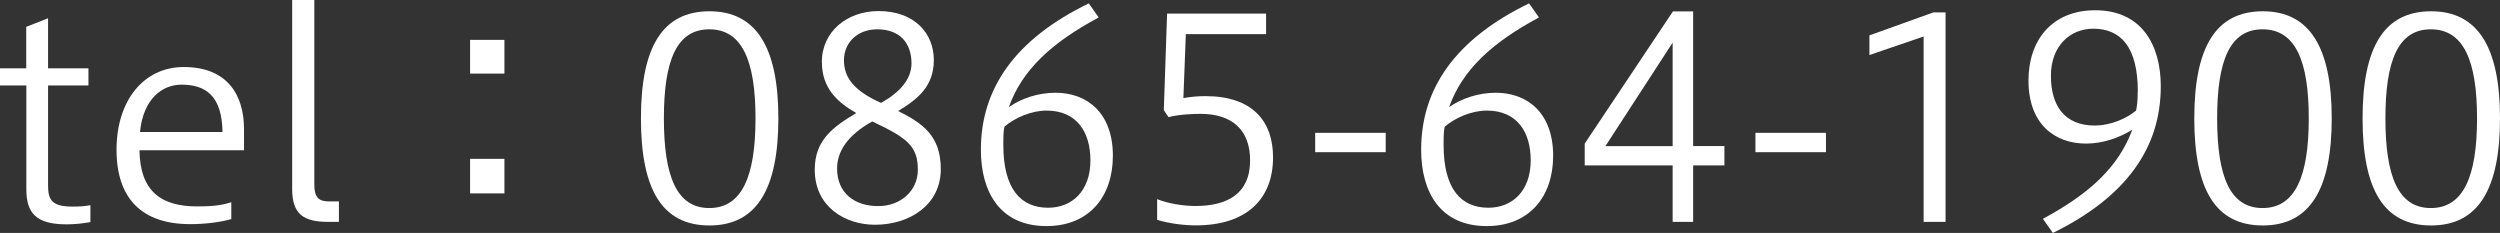
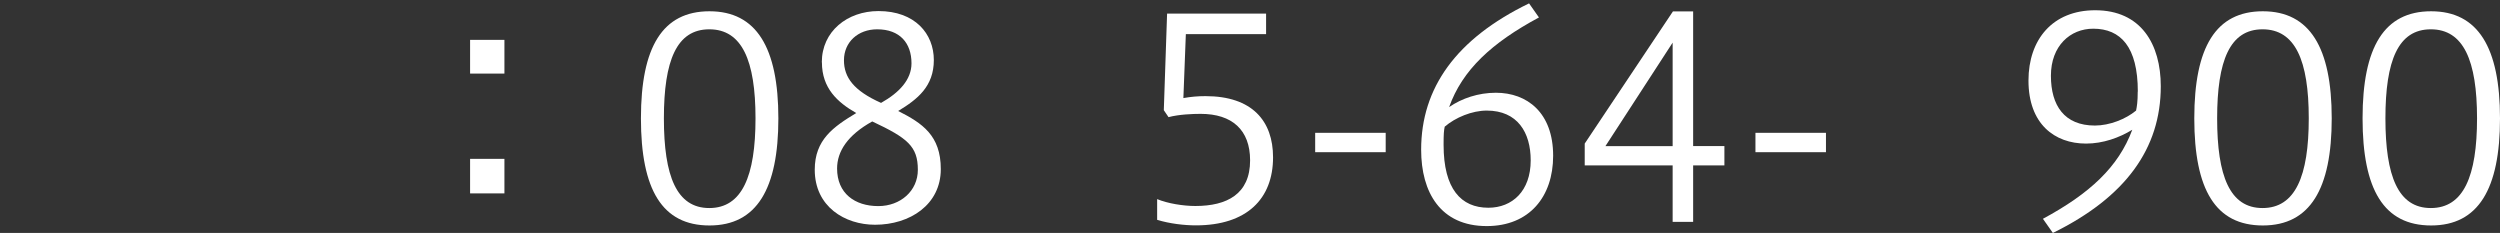
<svg xmlns="http://www.w3.org/2000/svg" id="_イヤー_2" width="243.94" height="22.73" viewBox="0 0 243.94 22.73">
  <rect x="0" y="0" width="243.94" height="22.73" fill="#333333" stroke="none" />
  <defs>
    <style>.cls-1{fill:#fff;}</style>
  </defs>
  <g id="_ブジェクト">
    <g>
-       <path class="cls-1" d="M8.83,21.67c-.86,.16-1.67,.22-2.35,.22-2.94,0-3.91-1.08-3.91-3.43V8.34H0v-1.67H2.56V2.62l2.13-.84V6.67h3.94v1.67h-3.94v9.77c0,1.43,.41,2.05,2.4,2.05,.73,0,1.3-.05,1.73-.14v1.65Z" />
-       <path class="cls-1" d="M22.57,21.38c-1.16,.32-2.59,.49-4.02,.49-4.67,0-7.18-2.46-7.18-7.26s2.65-8.07,6.56-8.07c4.24,0,5.88,2.7,5.88,6.07v2.05H13.61c.05,4,2.11,5.48,5.61,5.48,1.19,0,2.27-.05,3.35-.41v1.65Zm-.86-8.5c-.05-3.51-1.62-4.62-4-4.62-1.81,0-3.72,1.29-4.05,4.62h8.04Z" />
-       <path class="cls-1" d="M32.05,21.65c-2.38,0-3.54-.7-3.54-3.19V0h2.16V18c0,1.32,.49,1.65,1.4,1.65h1v2h-1.03Z" />
      <path class="cls-1" d="M49.22,3.89v3.29h-3.35V3.89h3.35Zm0,11.61v3.37h-3.35v-3.37h3.35Z" />
      <path class="cls-1" d="M75.95,11.55c0,6.88-2.11,10.45-6.72,10.45s-6.69-3.48-6.69-10.45,2.11-10.45,6.69-10.45,6.72,3.54,6.72,10.45Zm-11.17,0c0,5.64,1.24,8.75,4.43,8.75s4.51-3.1,4.51-8.75-1.32-8.69-4.51-8.69-4.43,3.05-4.43,8.69Z" />
      <path class="cls-1" d="M80.19,6.07c0-3,2.48-4.99,5.53-4.99,3.56,0,5.4,2.21,5.4,4.78s-1.59,3.83-3.48,4.97c2.35,1.19,4.16,2.38,4.16,5.67,0,3.48-3.02,5.43-6.42,5.43-2.92,0-5.88-1.75-5.88-5.37,0-2.92,1.81-4.18,4.05-5.53-1.84-1.05-3.35-2.43-3.35-4.94Zm1.49,10.37c0,2.43,1.73,3.67,4.02,3.67,2.16,0,3.86-1.48,3.86-3.54,0-2.29-1-3.1-4.45-4.72-2.43,1.35-3.43,2.94-3.43,4.59Zm7.26-10.26c0-1.97-1.13-3.32-3.35-3.32-1.86,0-3.24,1.24-3.24,3.02,0,1.67,.95,2.97,3.62,4.16,1.78-1,2.97-2.27,2.97-3.86Z" />
-       <path class="cls-1" d="M107.21,1.7c-4.62,2.48-7.48,5.13-8.77,8.75,1.24-.86,2.86-1.4,4.56-1.4,3.05,0,5.59,1.94,5.59,6.15,0,3.99-2.32,6.86-6.48,6.86-4.51,0-6.4-3.29-6.4-7.45,0-6.02,3.4-10.82,10.53-14.28l.97,1.38Zm-9.31,12.44c0,4.29,1.7,6.13,4.37,6.13,2.32,0,4.13-1.62,4.13-4.62,0-2.73-1.3-4.86-4.29-4.86-1.43,0-3.05,.67-4.1,1.57-.08,.38-.11,.7-.11,1.78Z" />
      <path class="cls-1" d="M112.91,19.43c1.05,.43,2.54,.67,3.73,.67,3.08,0,5.34-1.16,5.34-4.45,0-2.97-1.75-4.54-4.83-4.54-.78,0-2.11,.05-3.13,.32l-.46-.68,.32-9.42h9.66v2h-7.83l-.24,6.24c.73-.13,1.4-.19,2.16-.19,4.56,0,6.59,2.43,6.59,5.97,0,4.05-2.56,6.64-7.53,6.64-1.11,0-2.54-.16-3.78-.54v-2.02Z" />
      <path class="cls-1" d="M128.33,12.96h6.88v1.89h-6.88v-1.89Z" />
      <path class="cls-1" d="M150.17,1.7c-4.62,2.48-7.48,5.13-8.77,8.75,1.24-.86,2.86-1.4,4.56-1.4,3.05,0,5.59,1.94,5.59,6.15,0,3.99-2.32,6.86-6.48,6.86-4.51,0-6.4-3.29-6.4-7.45,0-6.02,3.4-10.82,10.53-14.28l.97,1.38Zm-9.31,12.44c0,4.29,1.7,6.13,4.37,6.13,2.32,0,4.13-1.62,4.13-4.62,0-2.73-1.29-4.86-4.29-4.86-1.43,0-3.05,.67-4.1,1.57-.08,.38-.11,.7-.11,1.78Z" />
      <path class="cls-1" d="M163.21,21.65v-5.51h-8.58v-2.13l8.61-12.9h1.97V14.25h3.05v1.89h-3.05v5.51h-2Zm0-7.4V4.16l-6.56,10.1h6.56Z" />
      <path class="cls-1" d="M171.29,12.96h6.88v1.89h-6.88v-1.89Z" />
-       <path class="cls-1" d="M187.7,21.65V3.56l-5.29,1.81v-1.92l6.24-2.24h1.19V21.65h-2.13Z" />
      <path class="cls-1" d="M199.34,21.35c4.56-2.46,7.37-5.05,8.72-8.69-1.27,.78-2.86,1.35-4.51,1.35-3.08,0-5.62-1.92-5.62-6.15,0-4,2.35-6.86,6.51-6.86,4.48,0,6.4,3.32,6.4,7.42,0,6.07-3.43,10.82-10.53,14.31l-.97-1.38Zm9.26-12.42c0-4.35-1.67-6.13-4.35-6.13-2.24,0-4.13,1.67-4.13,4.59s1.32,4.86,4.29,4.86c1.43,0,3-.62,4.02-1.46,.08-.4,.16-.84,.16-1.86Z" />
      <path class="cls-1" d="M227.52,11.55c0,6.88-2.11,10.45-6.72,10.45s-6.69-3.48-6.69-10.45,2.11-10.45,6.69-10.45,6.72,3.54,6.72,10.45Zm-11.18,0c0,5.64,1.24,8.75,4.43,8.75s4.51-3.1,4.51-8.75-1.32-8.69-4.51-8.69-4.43,3.05-4.43,8.69Z" />
      <path class="cls-1" d="M243.94,11.55c0,6.88-2.11,10.45-6.72,10.45s-6.69-3.48-6.69-10.45,2.11-10.45,6.69-10.45,6.72,3.54,6.72,10.45Zm-11.18,0c0,5.64,1.24,8.75,4.43,8.75s4.51-3.1,4.51-8.75-1.32-8.69-4.51-8.69-4.43,3.05-4.43,8.69Z" />
    </g>
  </g>
</svg>